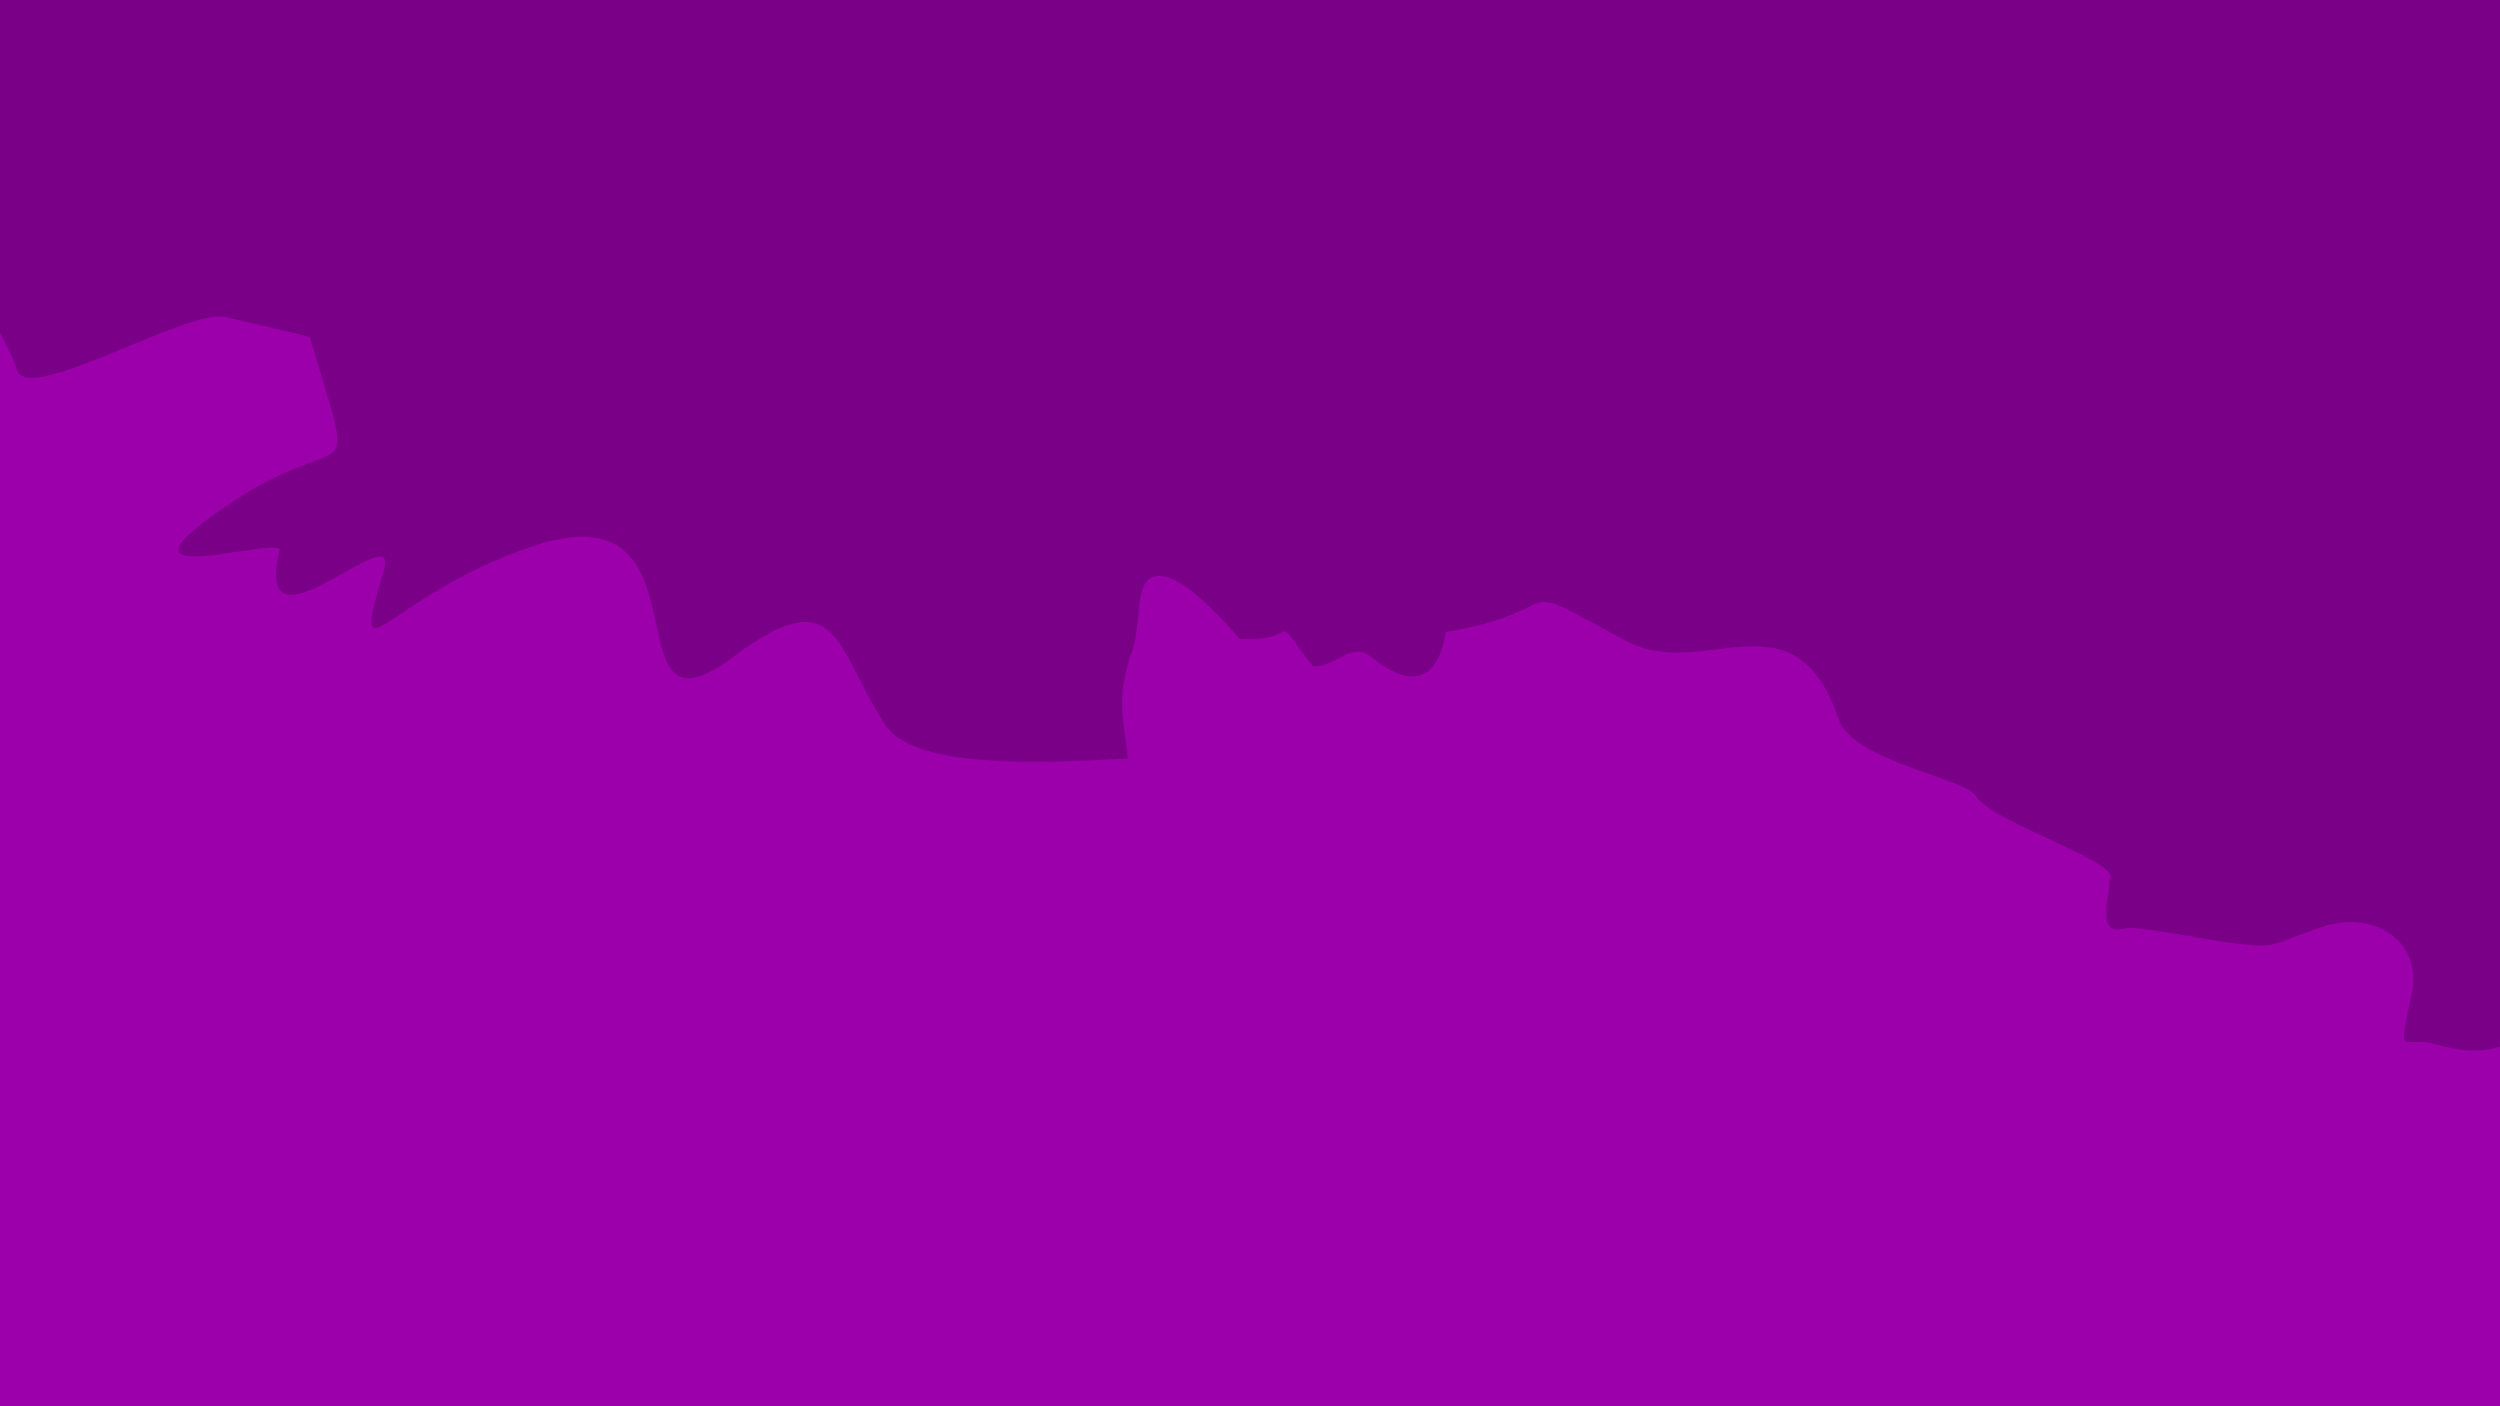
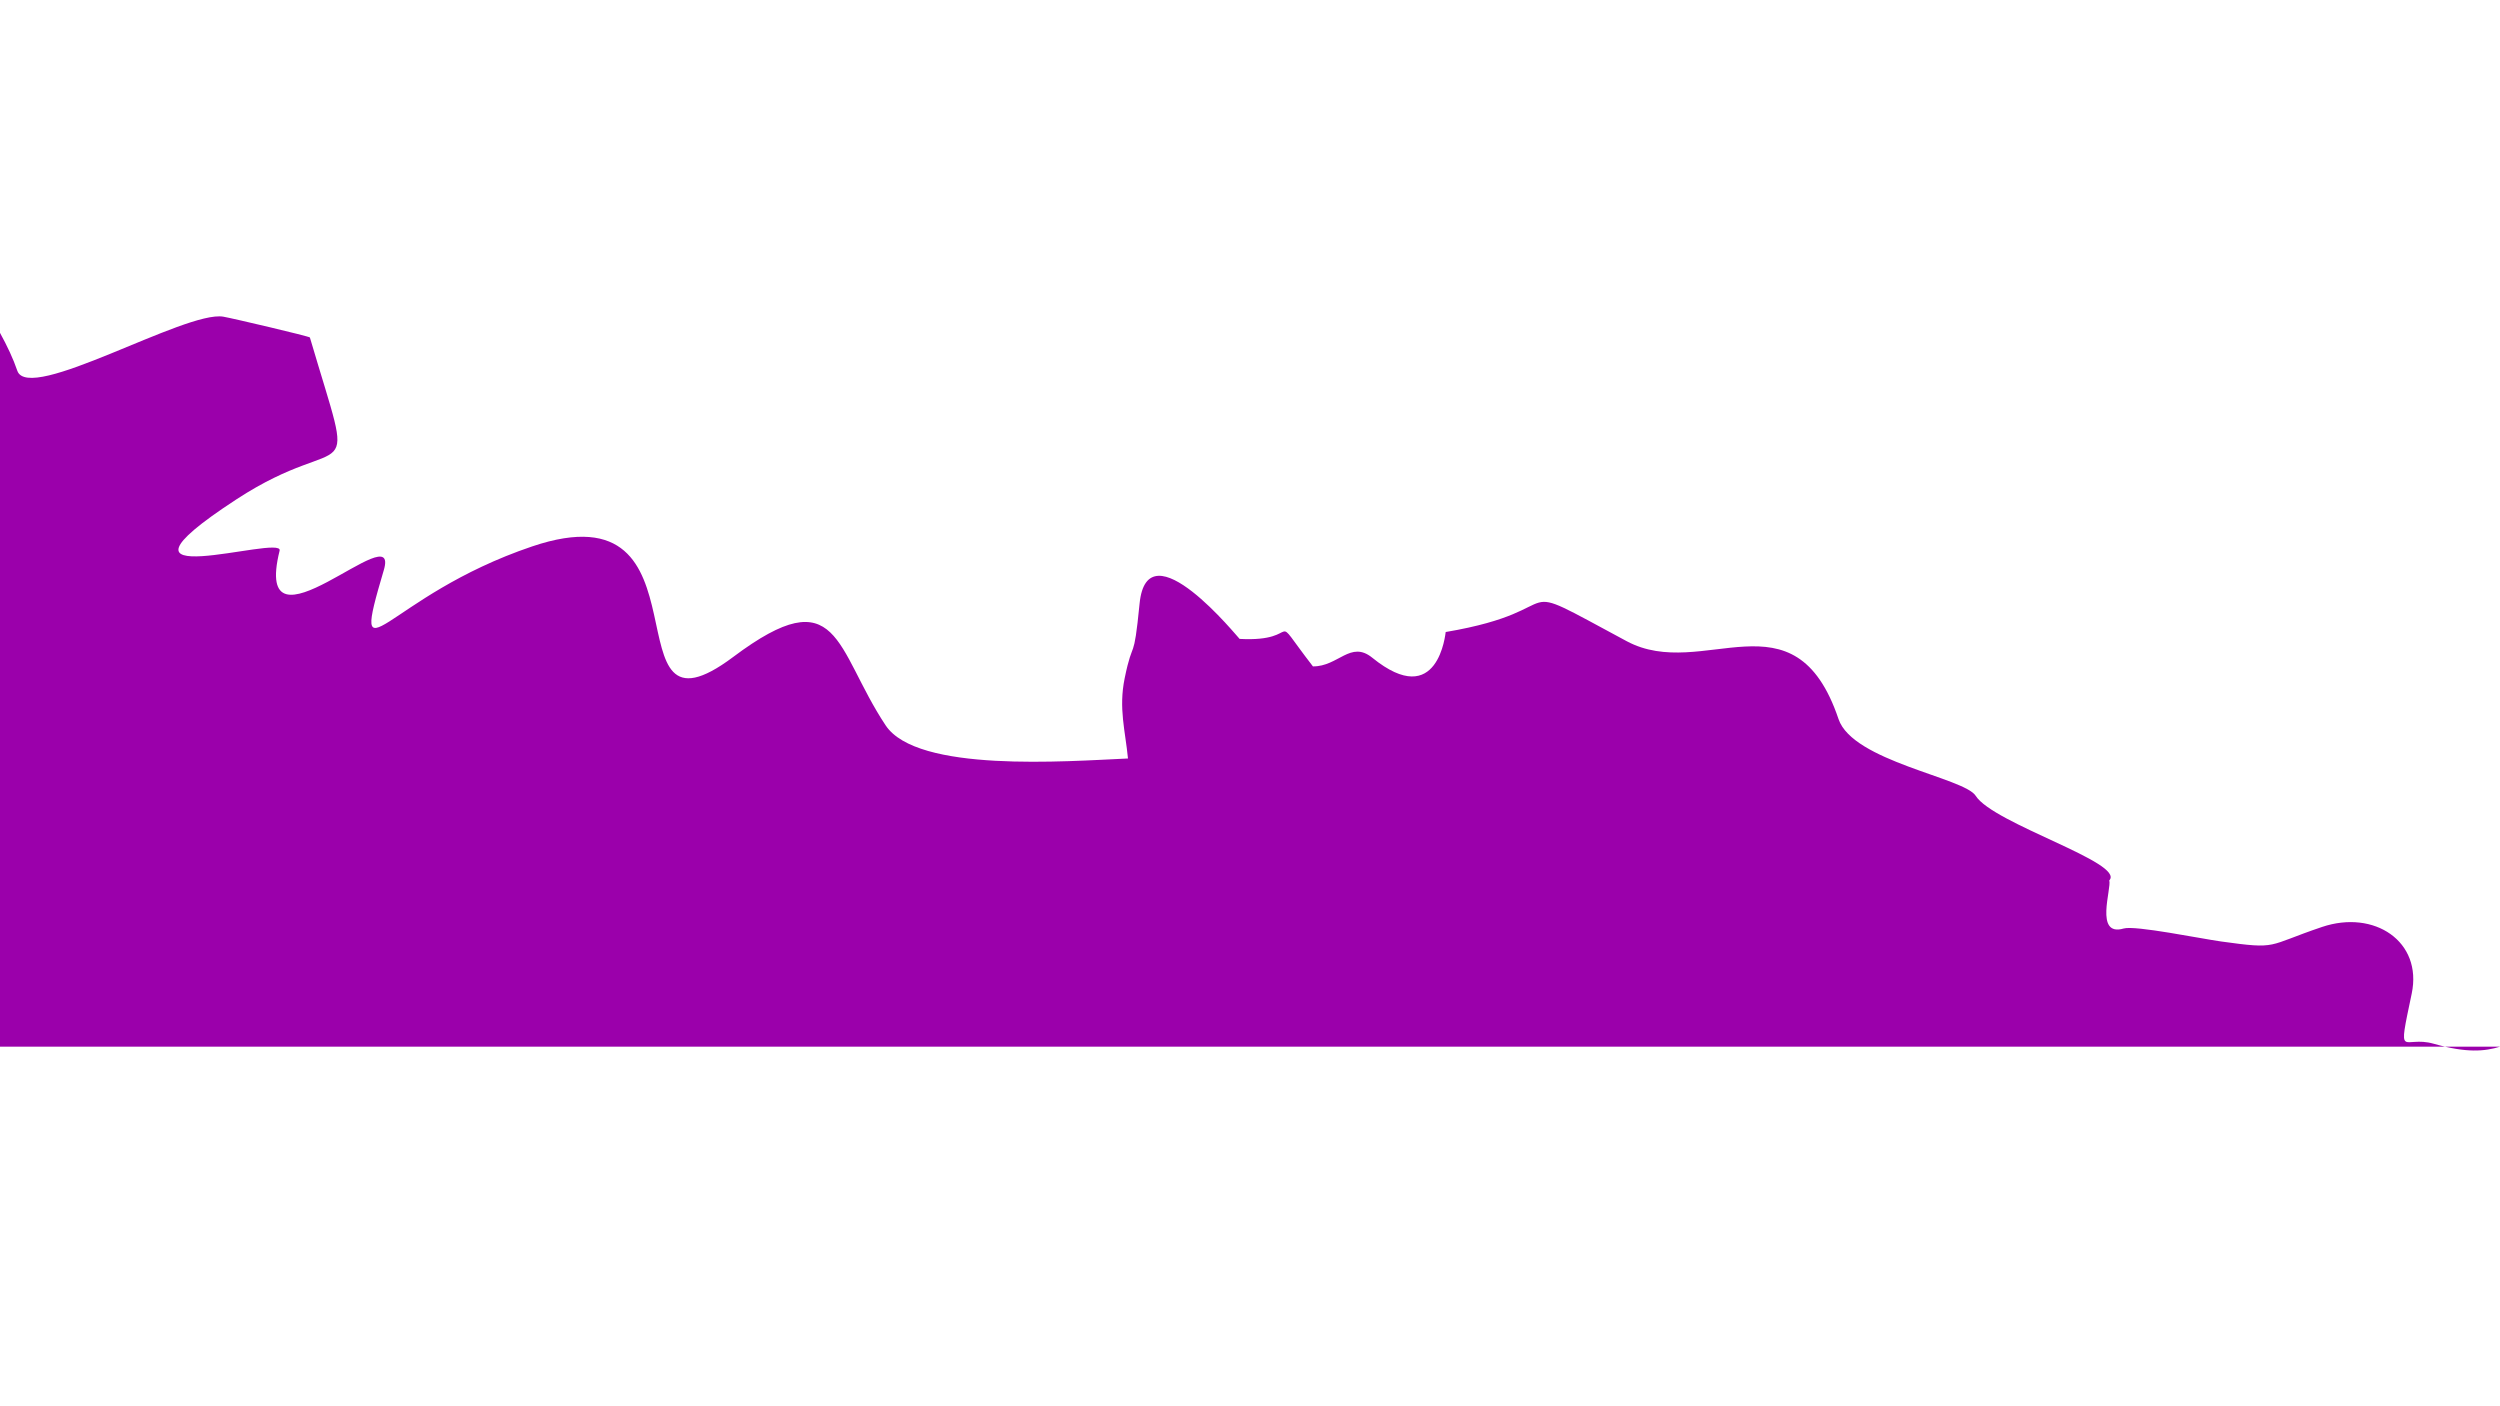
<svg xmlns="http://www.w3.org/2000/svg" id="Layer_1" data-name="Layer 1" viewBox="0 0 1920 1080">
  <defs>
    <style> .cls-1 { fill: #9b00ab; fill-rule: evenodd; } .cls-2 { fill: #7a0087; } </style>
  </defs>
-   <rect class="cls-2" x="0" width="1920" height="1080" />
-   <path class="cls-1" d="M1920,803.86c-11.6,3.59-25.55,4.98-50.9-2.26-24.01-6.86-28.09,14.71-16.91-38.47,8.43-40.09-28.74-64.77-68.92-51.21-43.32,14.62-32.93,17.32-77.49,11.13-15.39-2.14-66.05-12.52-74.8-9.96-22.73,6.66-9.07-31.01-11.07-36.93,12.72-13.42-89.02-43.54-102.57-64.97-8.83-13.96-94.4-26.48-105.35-58.94-33.84-100.26-104.02-28.31-162.71-59.83-97.3-52.25-36.15-24.44-138.98-7.03-.18.32-5.44,61.08-56.41,19.73-16.7-13.55-26.04,6.85-45.56,6.67-35.5-45.97-5.58-18.37-56.3-21.11-.52-.03-70.85-87.76-76.83-27.08-4.68,47.49-4.85,25.04-11.46,57.34-4.74,23.17.52,40.41,2.55,61.58-47.62,2.13-161.92,11.06-186.14-25.47-39.08-58.93-35.23-113.81-117.01-52.53-99.84,74.82-10.95-133.29-154.35-84.9-113.54,38.32-140.97,109.27-114.01,18.19,13.1-44.27-101.95,73.54-80.03-14.93,3.28-13.24-151.28,37.71-33.2-39.36,86.85-56.69,93.05-.01,56.45-124.33-.25-.85-59.56-14.79-66.5-15.98-28.98-4.96-149.57,67.09-158.21,41.49C10.17,275.53,5.57,265.77,0,255.63v824.37h1920v-276.14Z" />
+   <path class="cls-1" d="M1920,803.86c-11.6,3.59-25.55,4.98-50.9-2.26-24.01-6.86-28.09,14.71-16.91-38.47,8.43-40.09-28.74-64.77-68.92-51.21-43.32,14.62-32.93,17.32-77.49,11.13-15.39-2.14-66.05-12.52-74.8-9.96-22.73,6.66-9.07-31.01-11.07-36.93,12.72-13.42-89.02-43.54-102.57-64.97-8.83-13.96-94.4-26.48-105.35-58.94-33.84-100.26-104.02-28.31-162.71-59.83-97.3-52.25-36.15-24.44-138.98-7.03-.18.32-5.44,61.08-56.41,19.73-16.7-13.55-26.04,6.85-45.56,6.67-35.5-45.97-5.58-18.37-56.3-21.11-.52-.03-70.85-87.76-76.83-27.08-4.68,47.49-4.85,25.04-11.46,57.34-4.74,23.17.52,40.41,2.55,61.58-47.62,2.13-161.92,11.06-186.14-25.47-39.08-58.93-35.23-113.81-117.01-52.53-99.84,74.82-10.95-133.29-154.35-84.9-113.54,38.32-140.97,109.27-114.01,18.19,13.1-44.27-101.95,73.54-80.03-14.93,3.28-13.24-151.28,37.71-33.2-39.36,86.85-56.69,93.05-.01,56.45-124.33-.25-.85-59.56-14.79-66.5-15.98-28.98-4.96-149.57,67.09-158.21,41.49C10.17,275.53,5.57,265.77,0,255.63v824.37v-276.14Z" />
</svg>